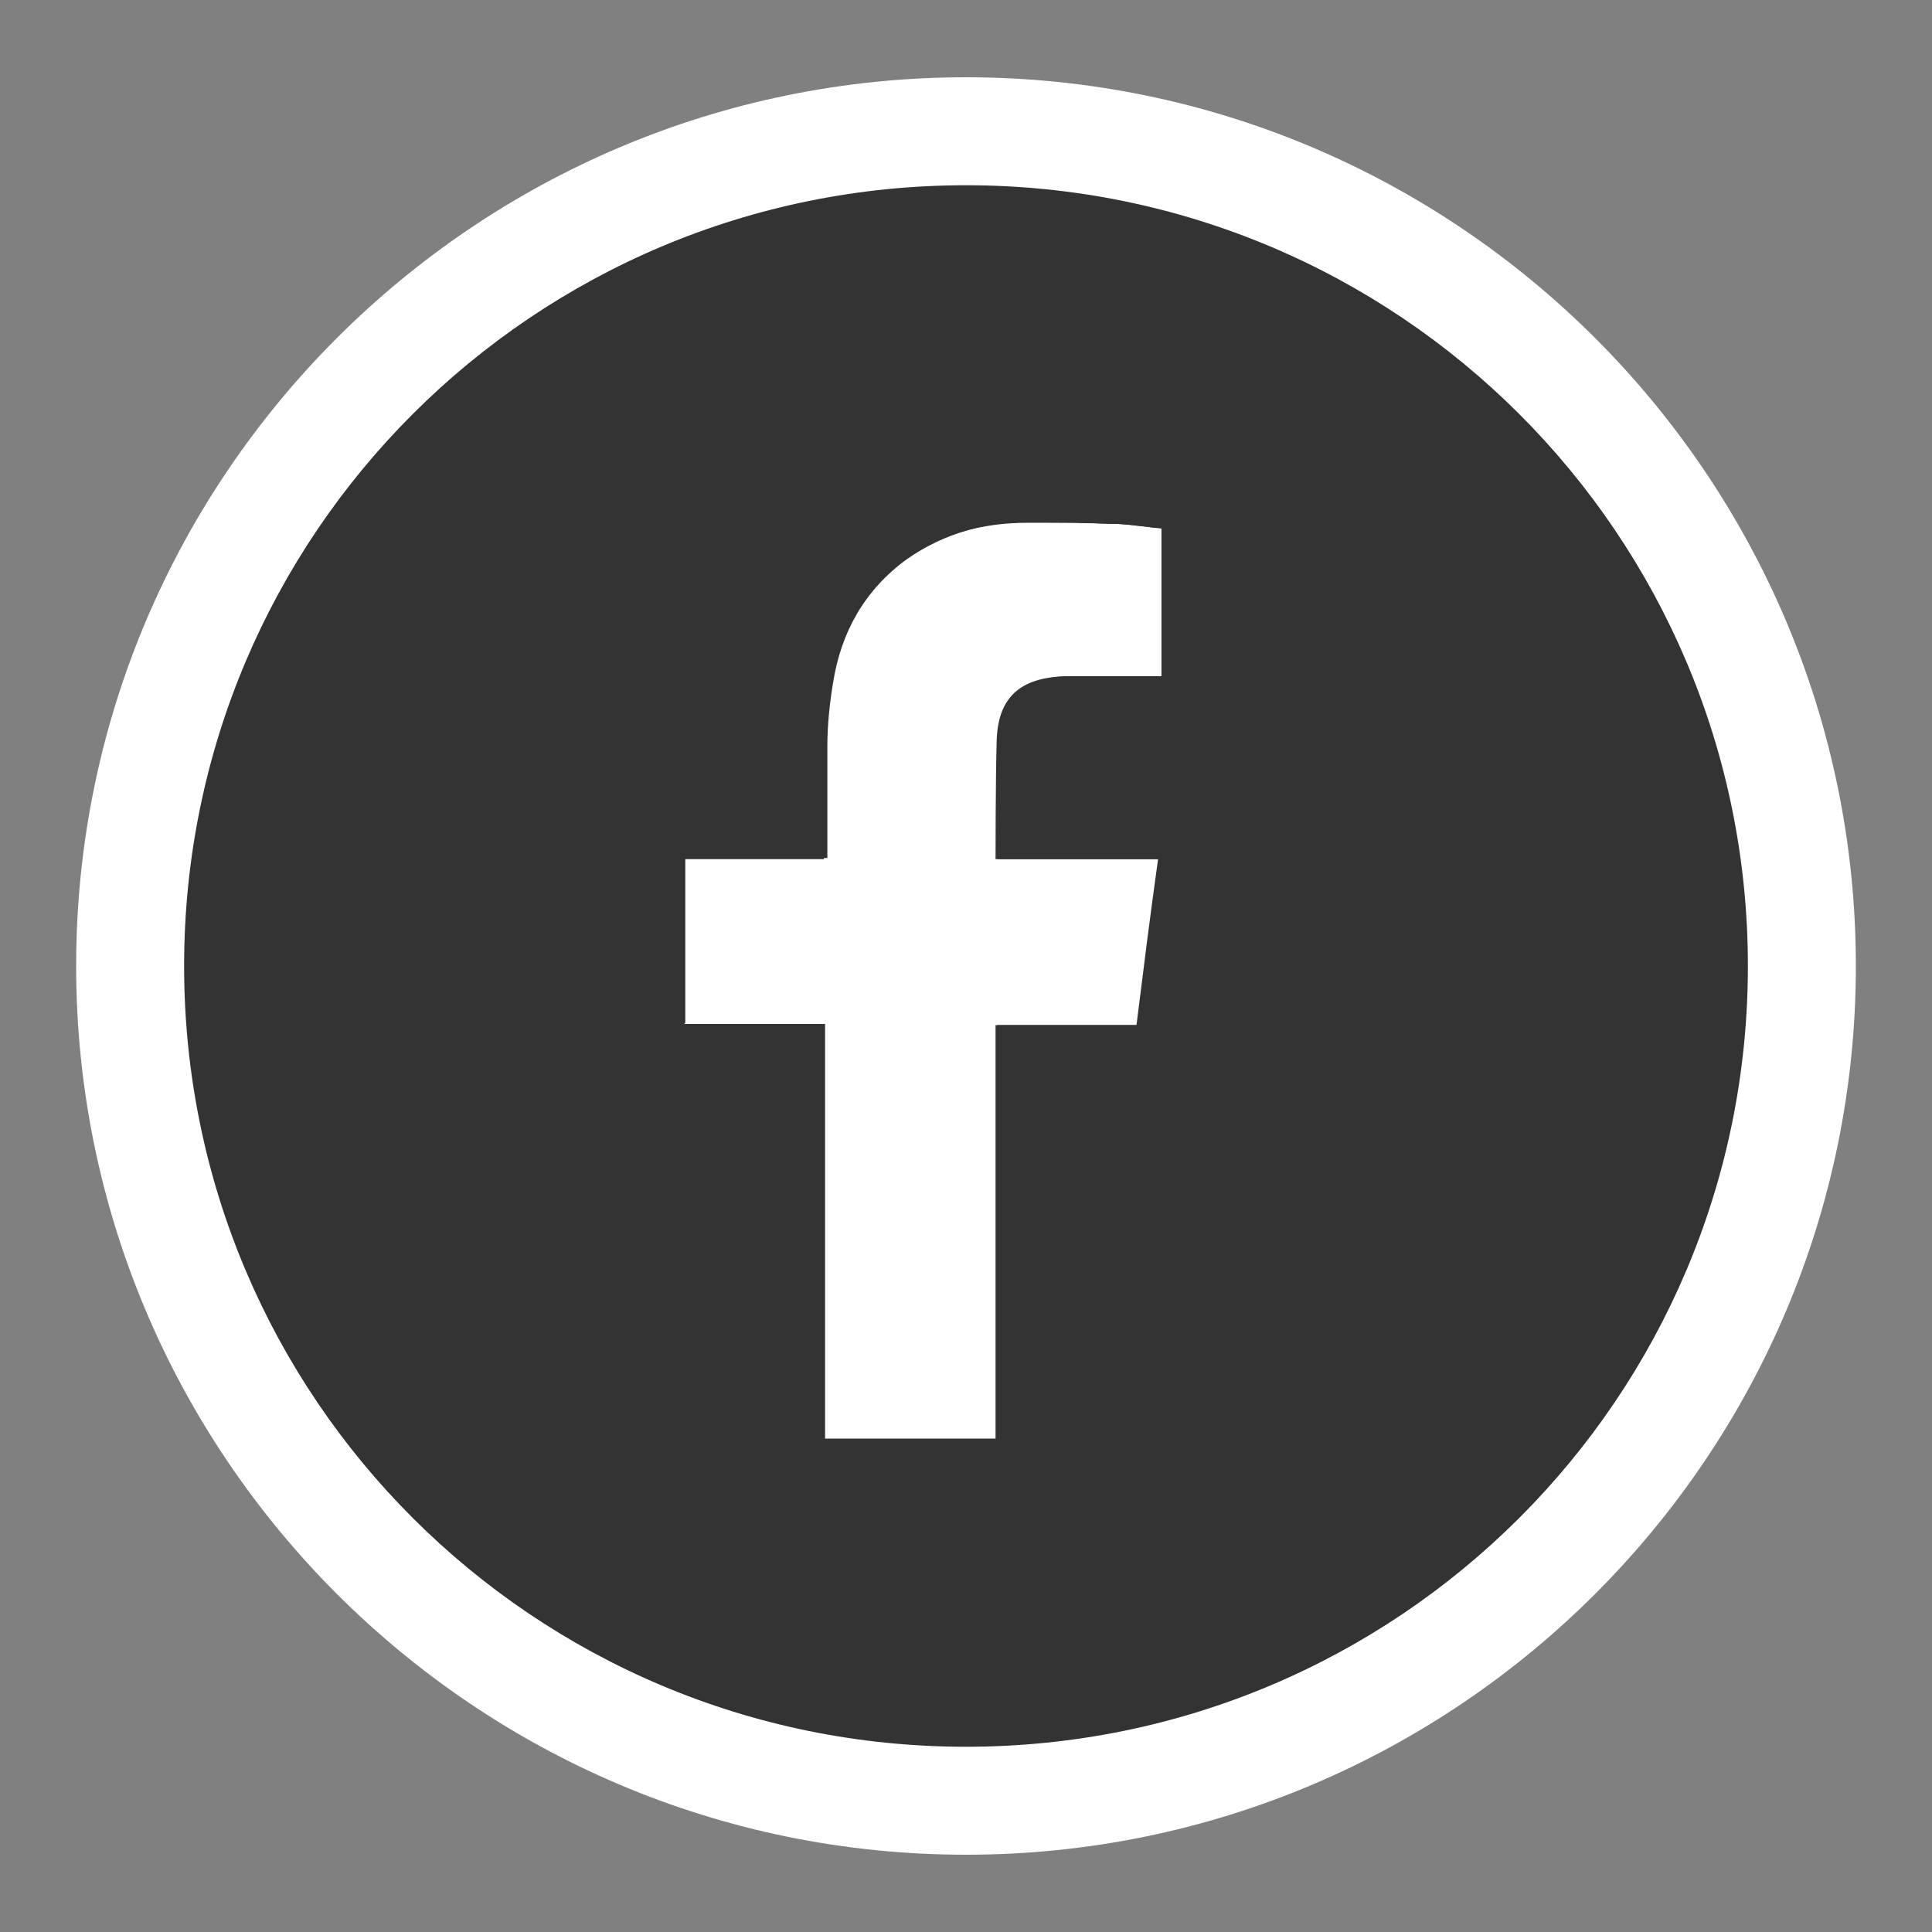
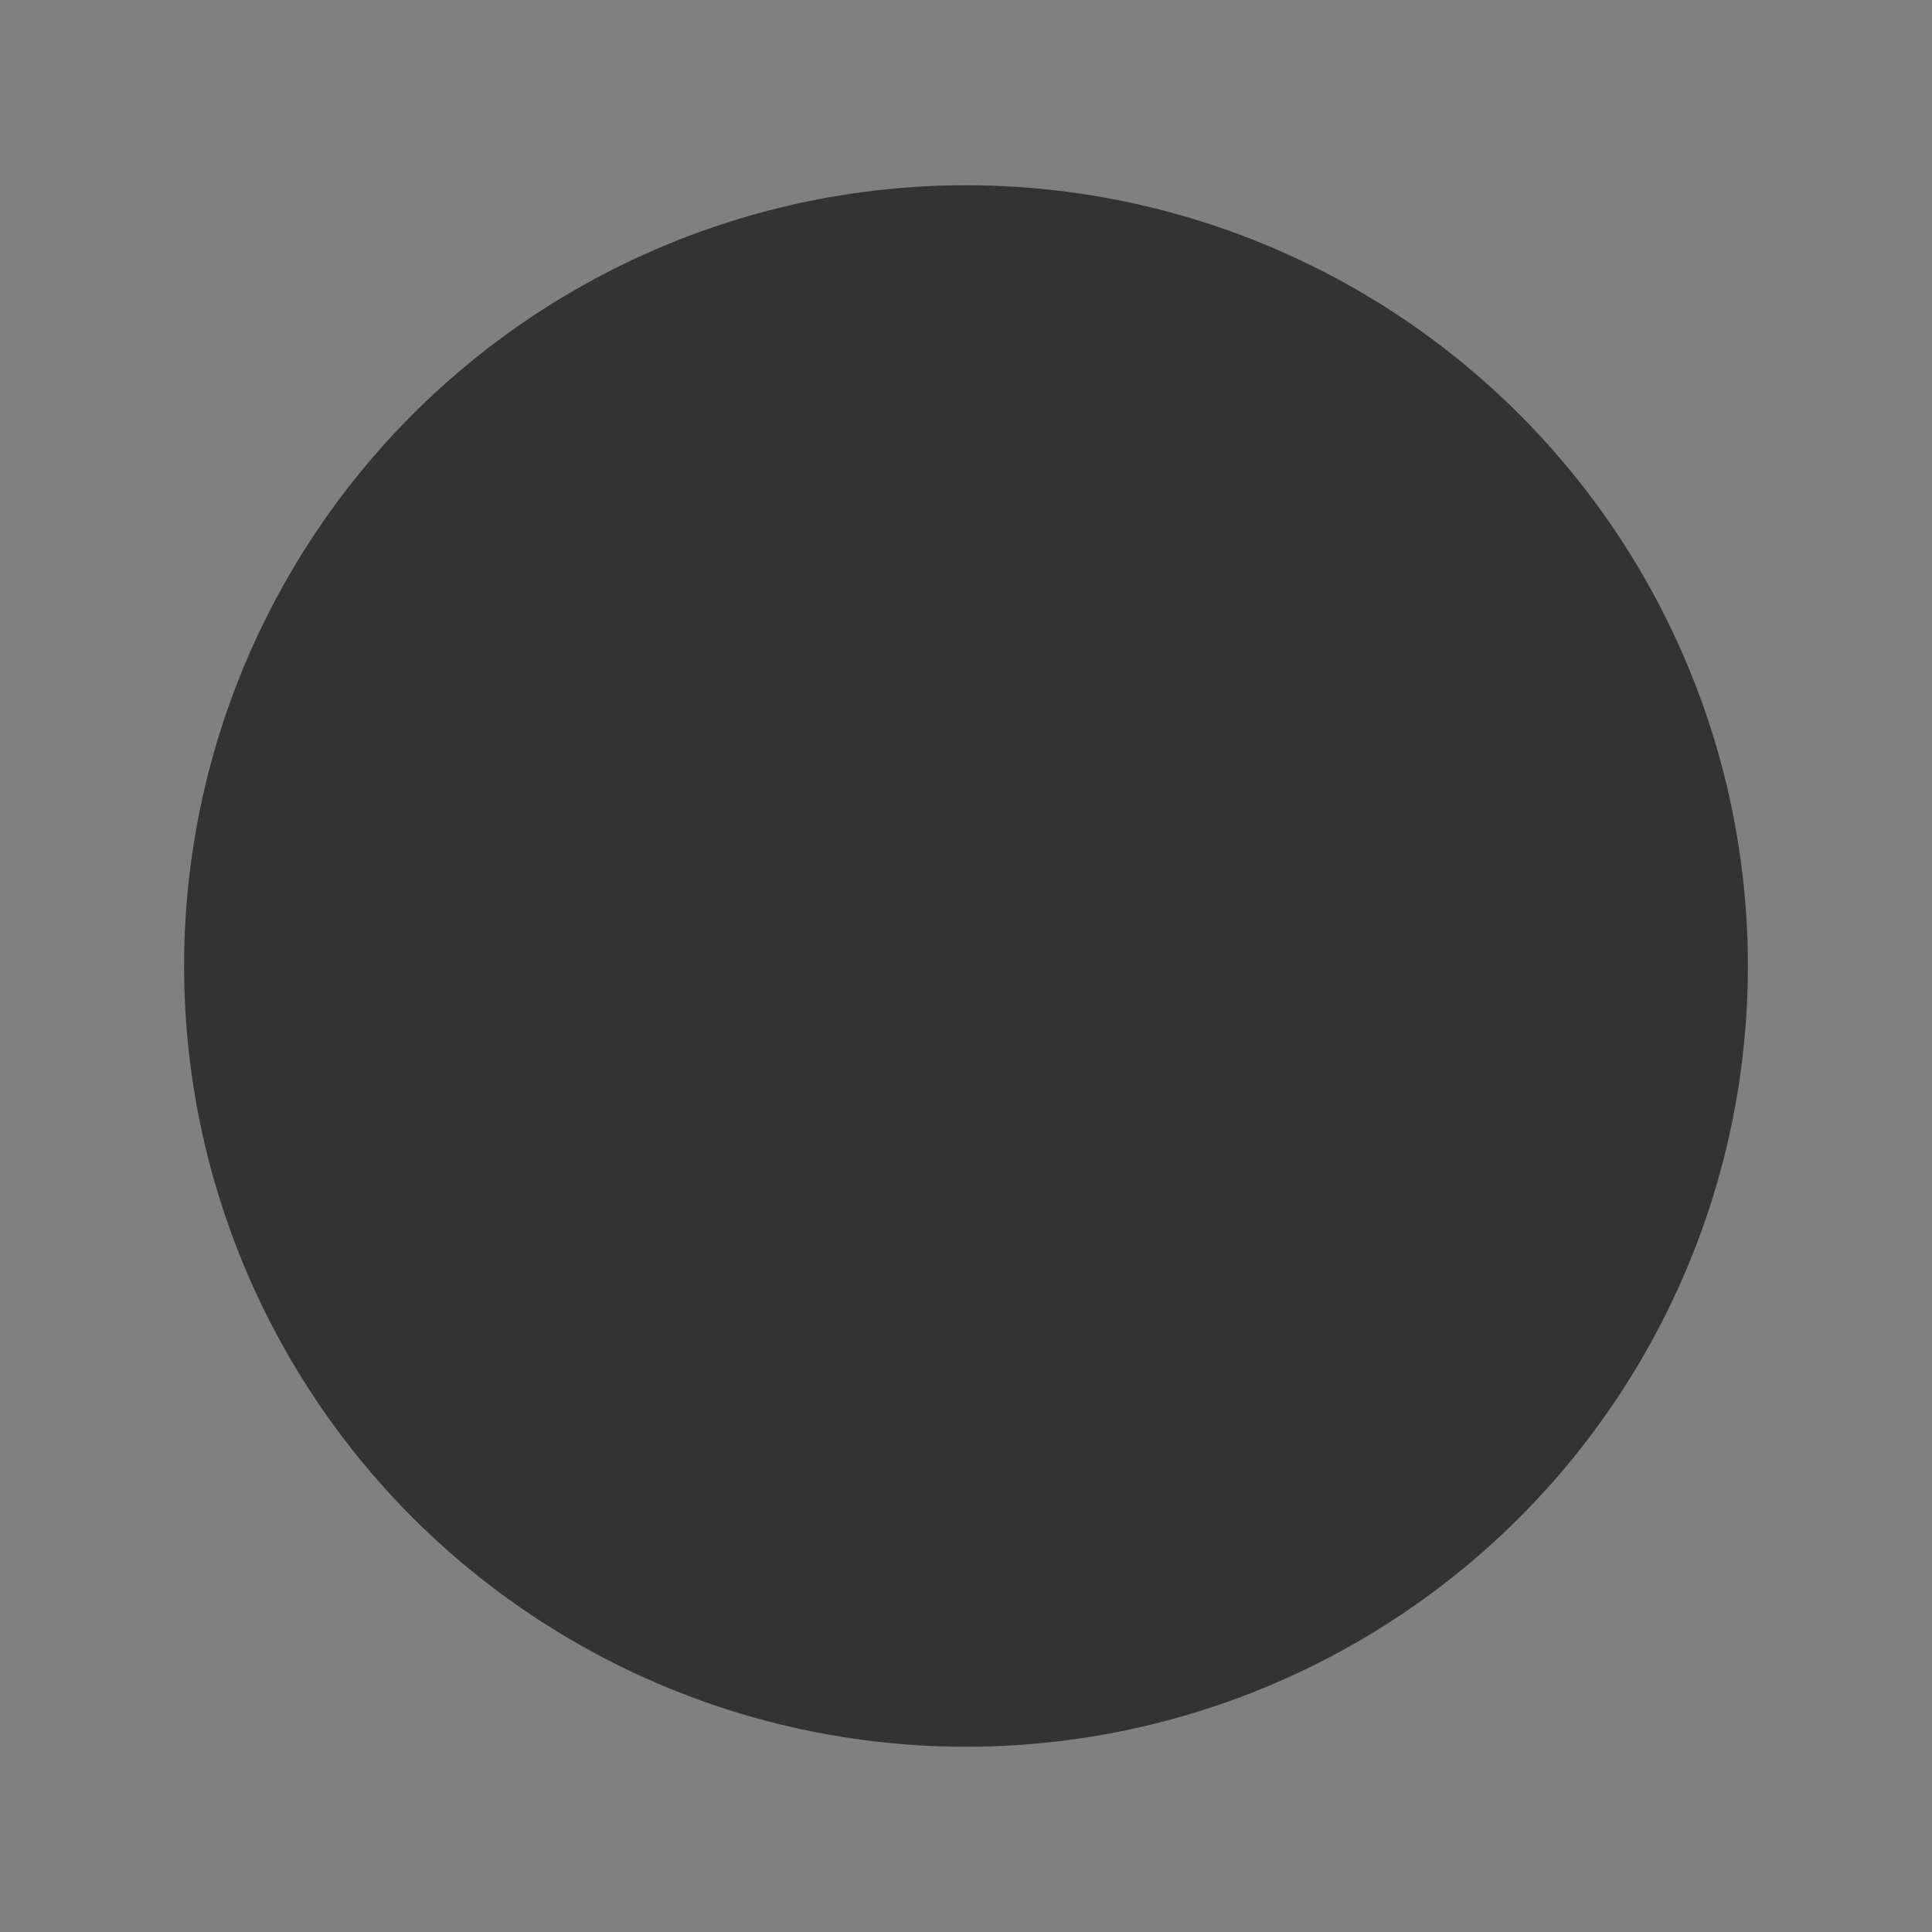
<svg xmlns="http://www.w3.org/2000/svg" id="Layer_1" data-name="Layer 1" viewBox="0 0 17 17">
  <rect x="0" y="0" width="17" height="17" fill="#808080" stroke="none" />
  <defs>
    <style>
      .cls-1 {
        fill: #fff;
      }

      .cls-2, .cls-3 {
        fill: #333;
      }

      .cls-3 {
        fill-rule: evenodd;
      }
    </style>
  </defs>
  <g>
    <ellipse class="cls-2" cx="8.5" cy="8.5" rx="6.88" ry="6.87" />
-     <path class="cls-1" d="M8.5,15.68c-3.97,0-7.2-3.22-7.2-7.18S4.53,1.32,8.5,1.32s7.2,3.22,7.2,7.18-3.23,7.18-7.2,7.18ZM8.5,1.95c-3.62,0-6.56,2.94-6.56,6.55s2.94,6.55,6.56,6.55,6.56-2.94,6.56-6.55S12.12,1.95,8.5,1.95Z" />
  </g>
  <g>
-     <path class="cls-1" d="M8.5,1.63c3.8,0,6.88,3.07,6.88,6.87s-3.08,6.87-6.88,6.87S1.62,12.29,1.62,8.5,4.7,1.63,8.5,1.63M6.02,9.01h1.24v3.65h1.52v-3.64h1.24c.06-.48.12-.96.19-1.46h-1.43s0-.72.01-1.04c.01-.43.26-.56.61-.57.08,0,.17,0,.25,0,.17,0,.33,0,.5,0h.1s0,0,0,0h0v-1.3c-.14-.01-.28-.03-.41-.04-.2,0-.4-.02-.6-.02-.06,0-.12,0-.17,0-.39,0-.76.1-1.09.33-.37.27-.58.64-.65,1.09-.03.18-.05.37-.05.56,0,.29,0,.58,0,.87v.11h-1.25v1.45M8.5.68C4.18.68.67,4.19.67,8.5s3.51,7.82,7.83,7.82,7.83-3.51,7.83-7.82S12.82.68,8.5.68h0Z" />
-     <path class="cls-3" d="M8.5,1.63c-3.8,0-6.88,3.07-6.88,6.87s3.08,6.87,6.88,6.87,6.88-3.07,6.88-6.87S12.3,1.63,8.5,1.63ZM10.23,5.95h0s-.1,0-.1,0c-.25,0-.5,0-.75,0-.35.01-.6.14-.61.57-.01.31-.01,1.04-.01,1.04h1.43c-.07.5-.13.98-.19,1.46h-1.24v3.64h-1.52v-3.65h-1.24v-1.45h1.25v-.11c0-.3,0-.58,0-.87,0-.19.01-.37.05-.56.08-.45.28-.82.65-1.09.32-.23.69-.33,1.09-.33.25,0,.51,0,.77.01.14,0,.28.03.41.04v1.3h0,0Z" />
-   </g>
+     </g>
</svg>